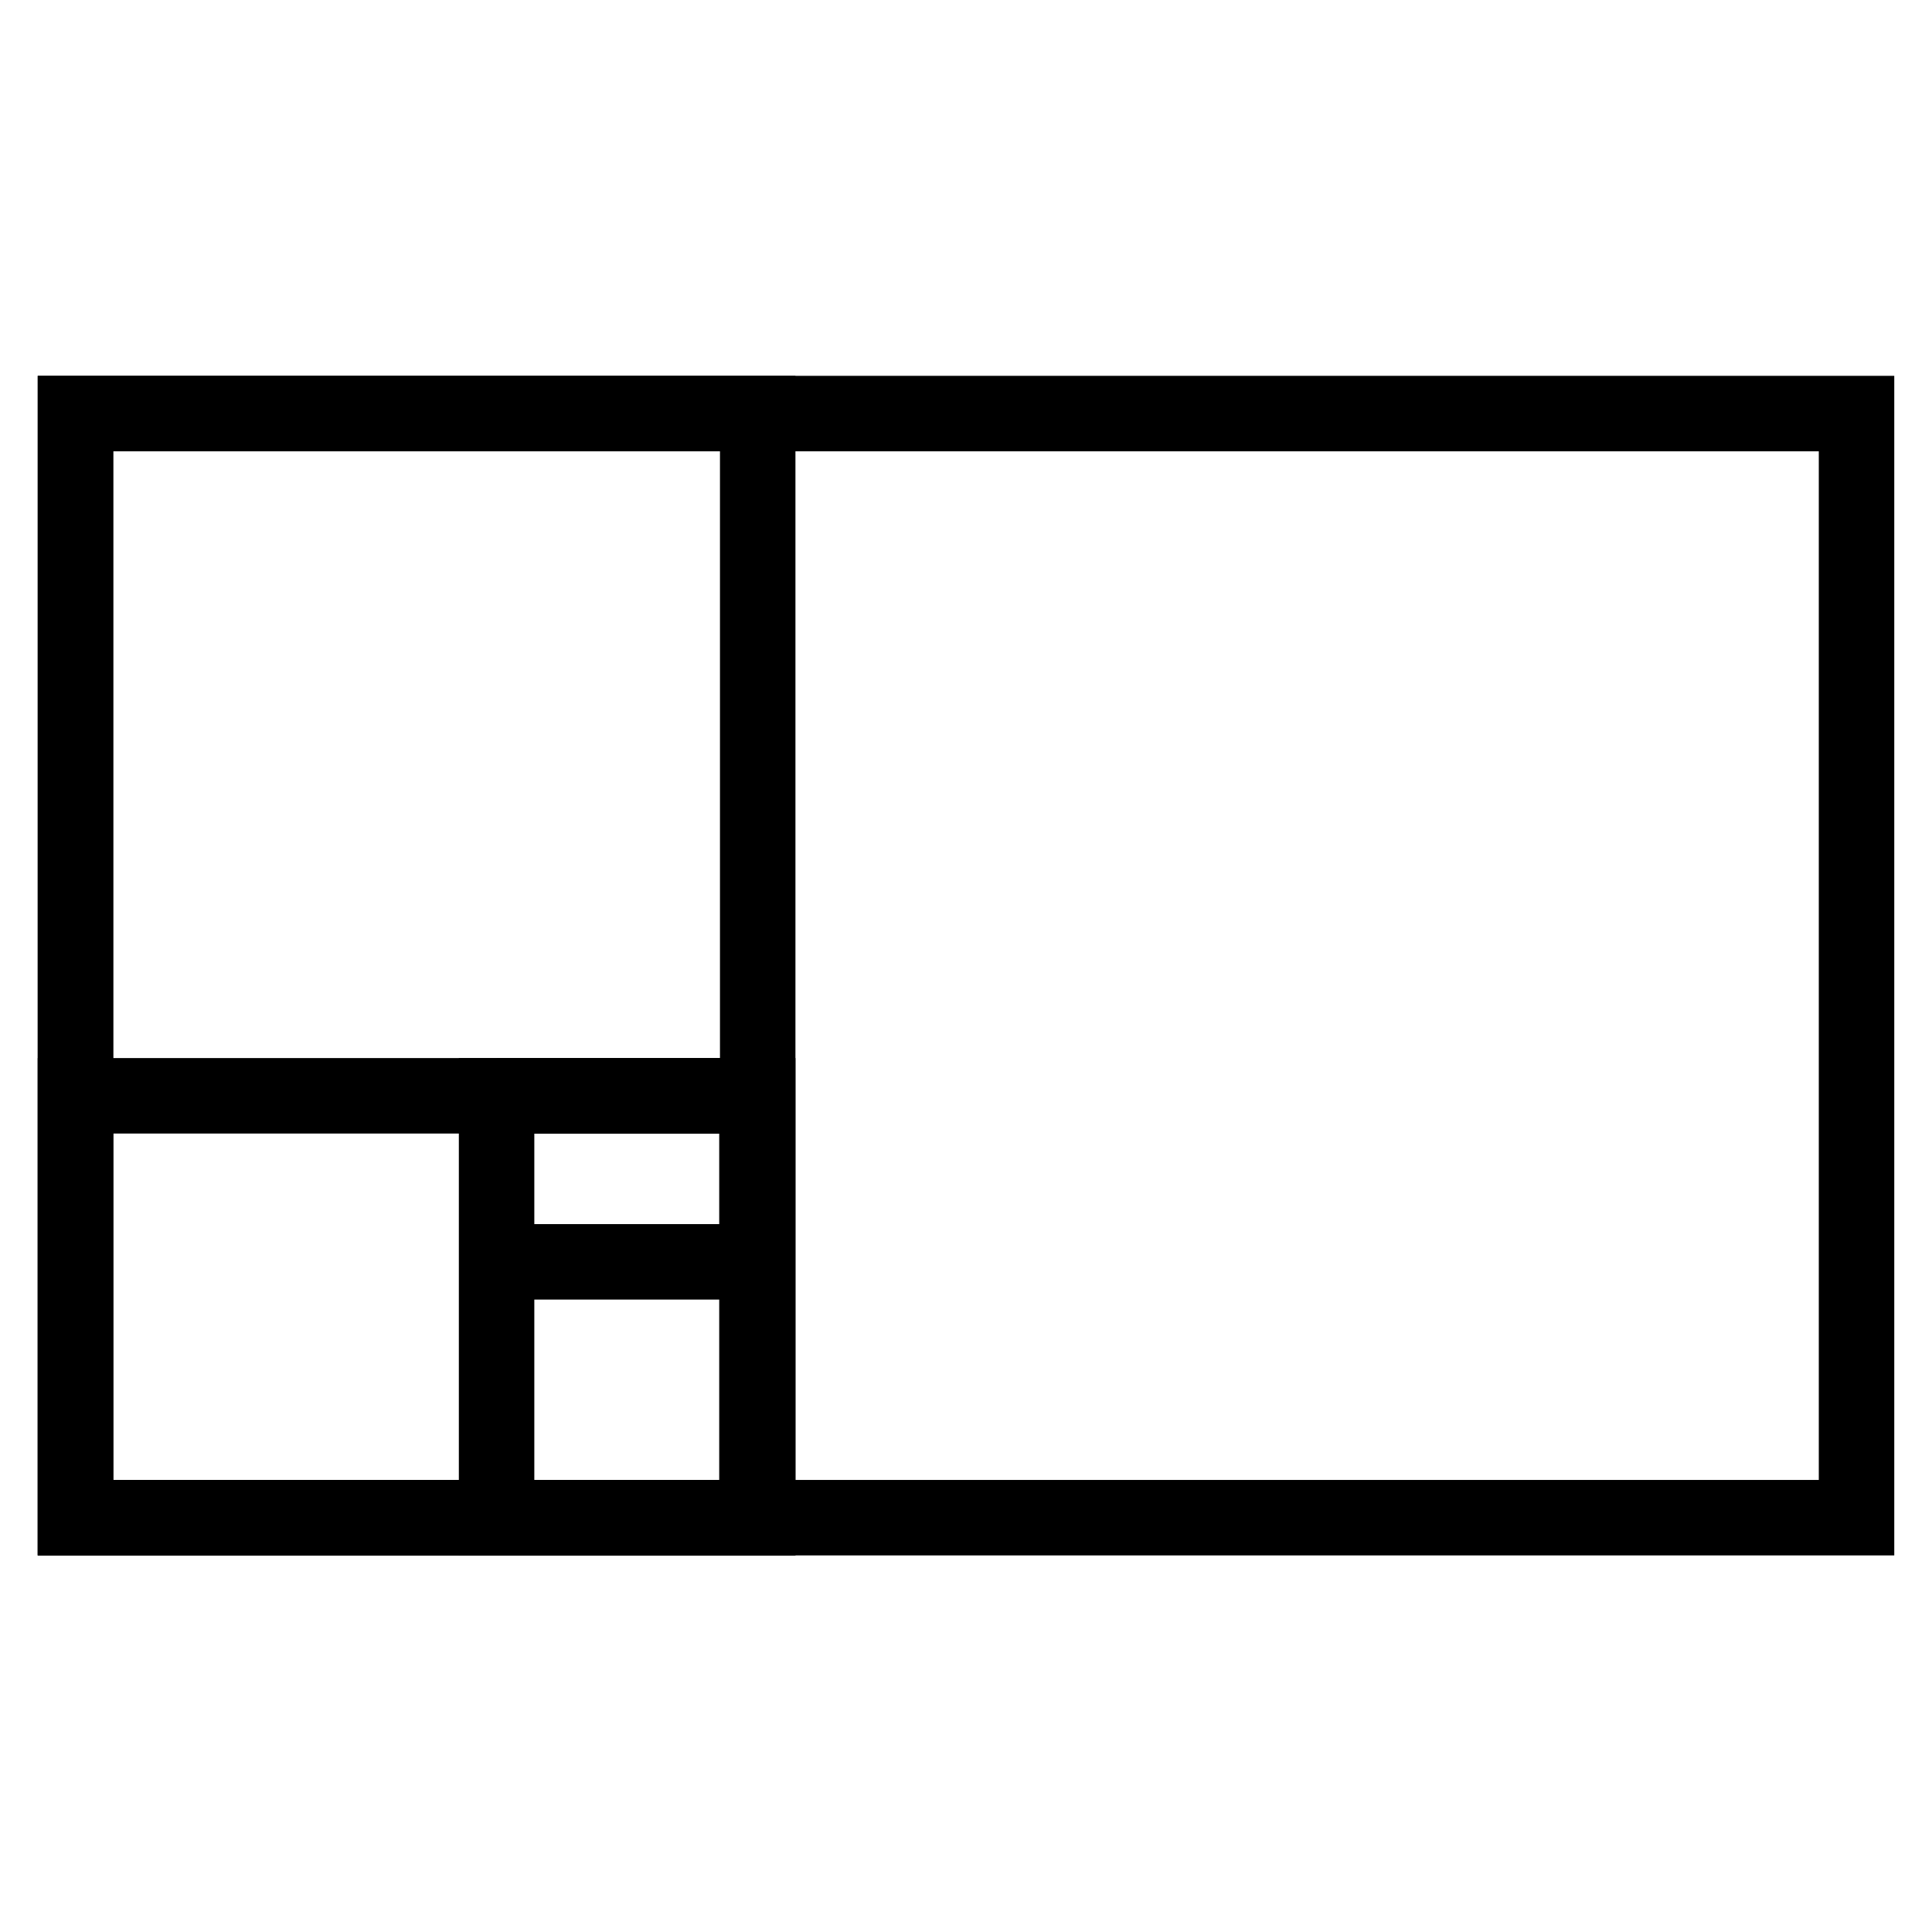
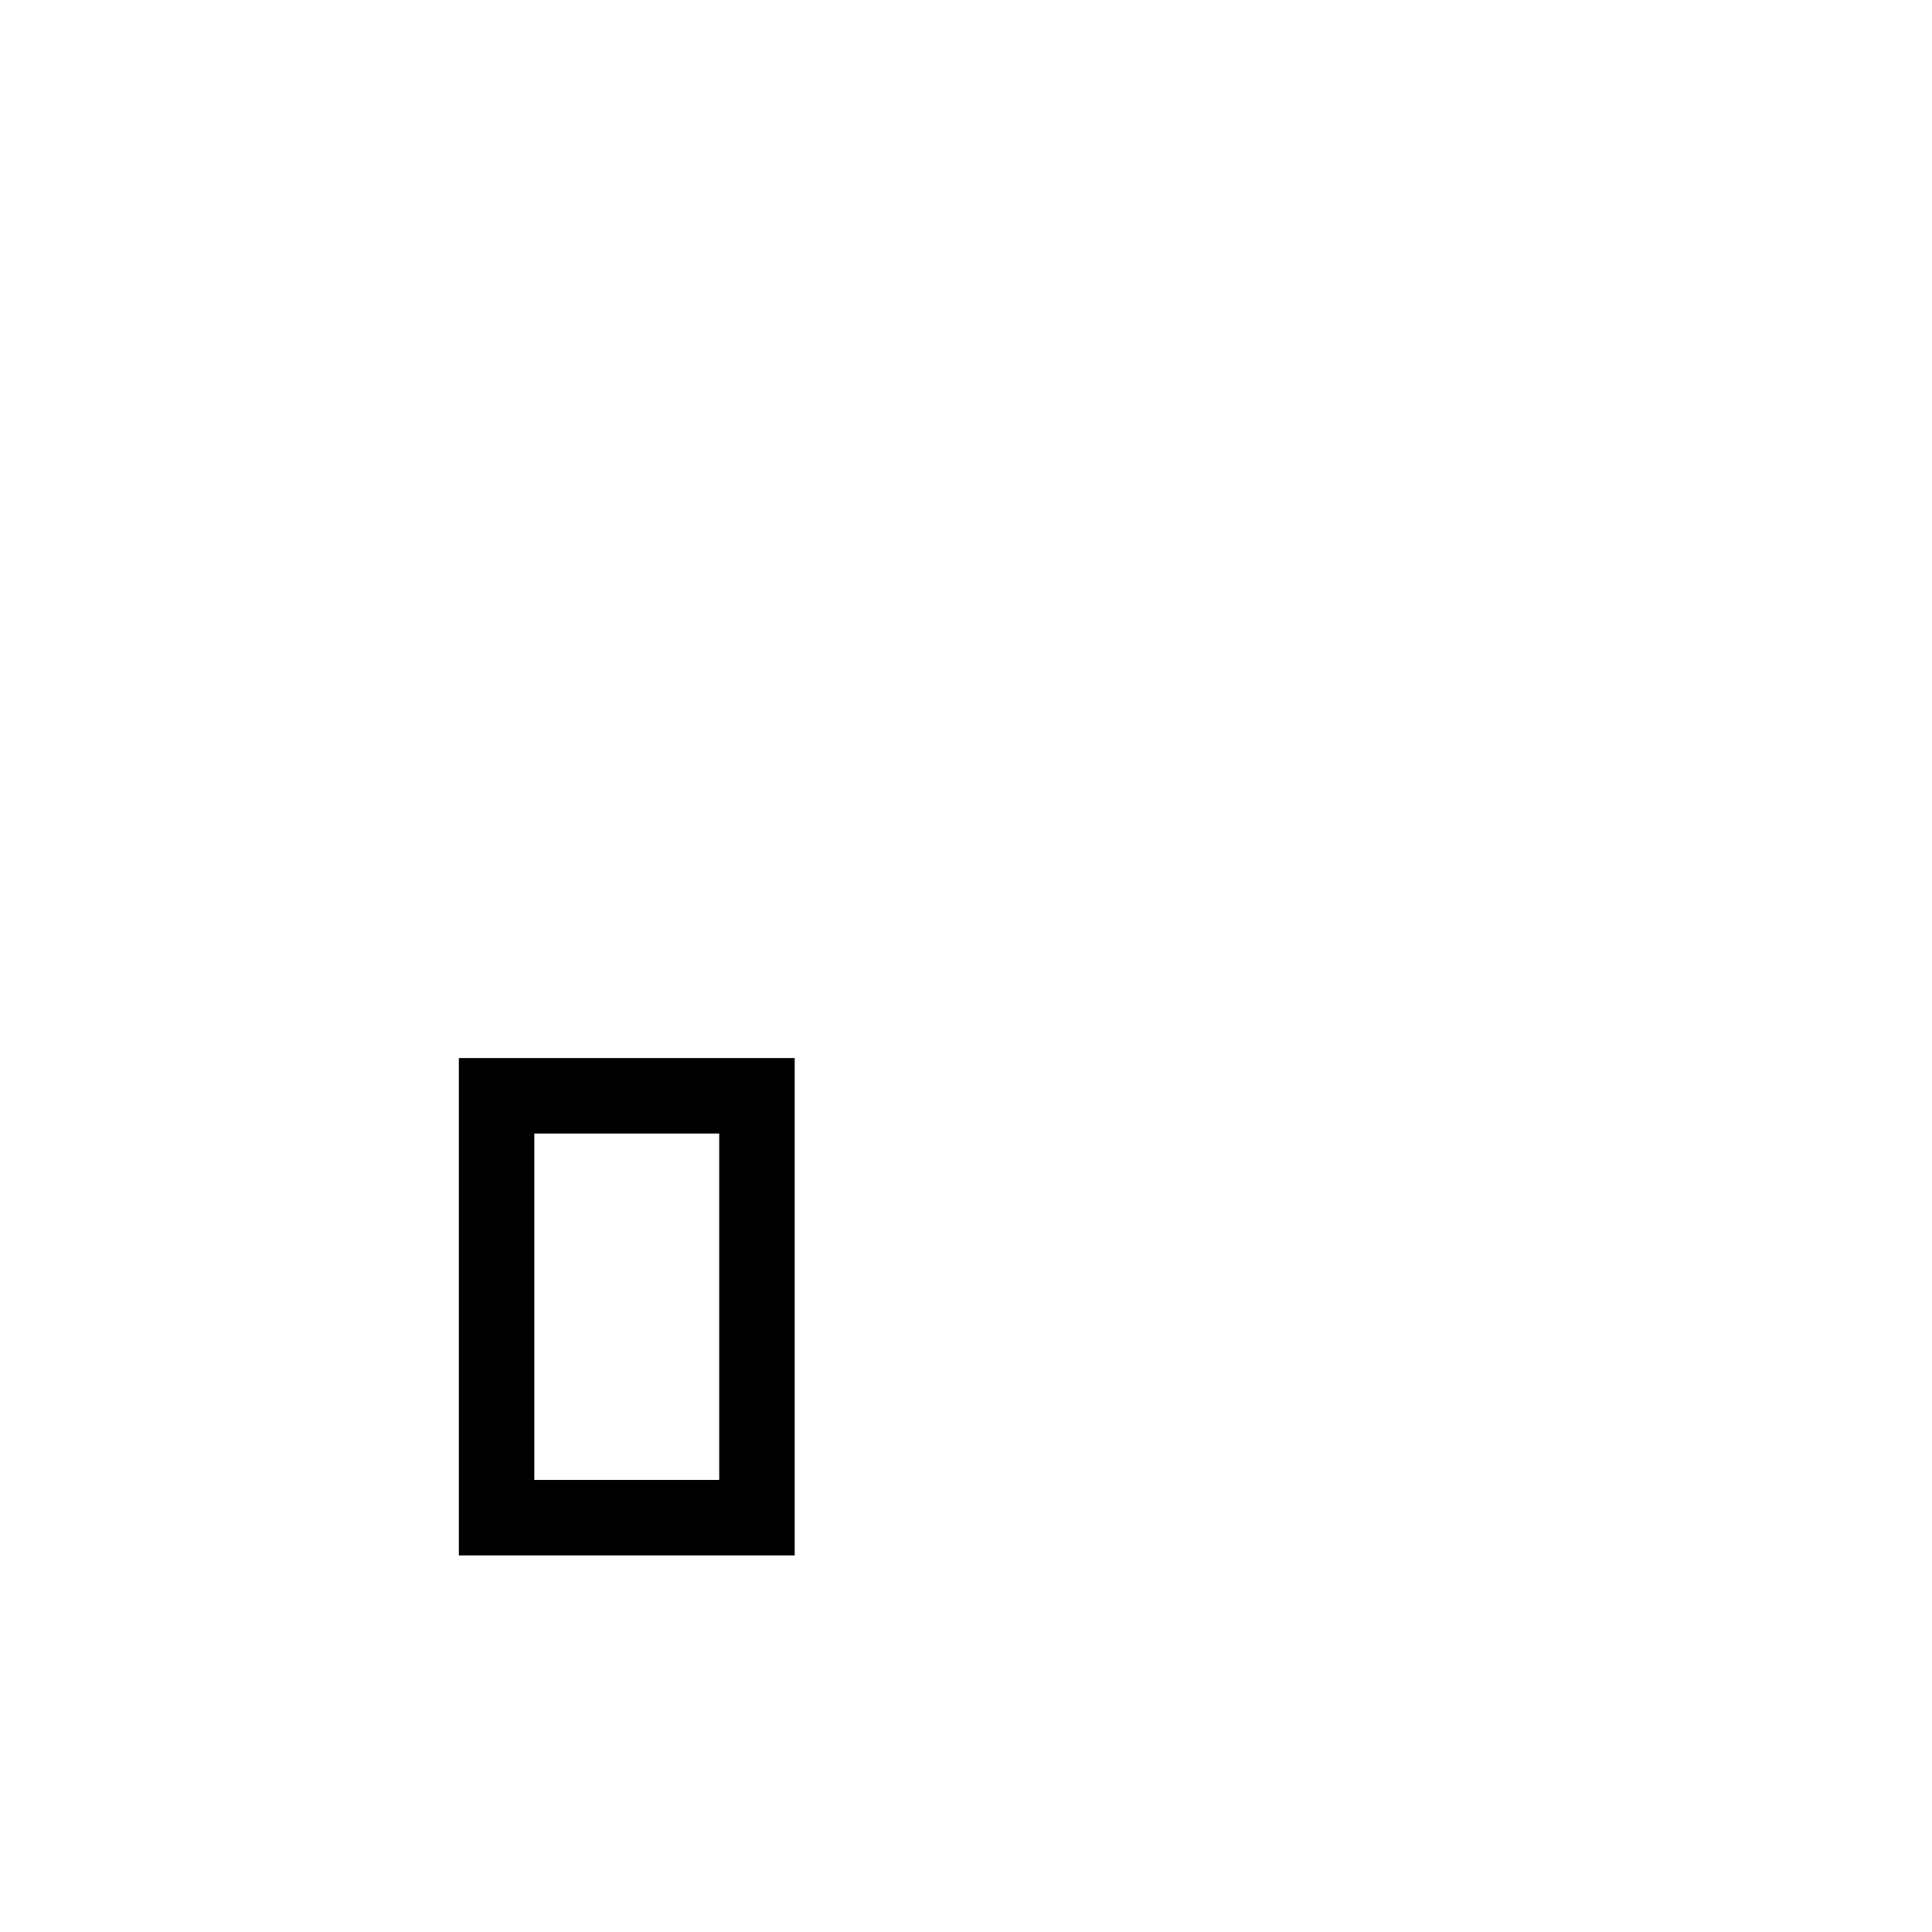
<svg xmlns="http://www.w3.org/2000/svg" version="1.1" x="0px" y="0px" viewBox="0 0 256 256" enable-background="new 0 0 256 256" xml:space="preserve">
  <g>
    <g>
-       <path stroke-width="10" fill-opacity="0" stroke="#000000" d="M10,54.8h236v146.3H10V54.8z" />
-       <path stroke-width="10" fill-opacity="0" stroke="#000000" d="M10,54.8h90.4v146.3H10V54.8z" />
-       <path stroke-width="10" fill-opacity="0" stroke="#000000" d="M10,145.2h90.4v55.9H10V145.2z" />
      <path stroke-width="10" fill-opacity="0" stroke="#000000" d="M65.8,145.2h34.5v55.9H65.8V145.2z" />
-       <path stroke-width="10" fill-opacity="0" stroke="#000000" d="M65.8,145.2h34.5H65.8z" />
-       <path stroke-width="10" fill-opacity="0" stroke="#000000" d="M100.4,167.2H65.8H100.4z" />
    </g>
  </g>
</svg>